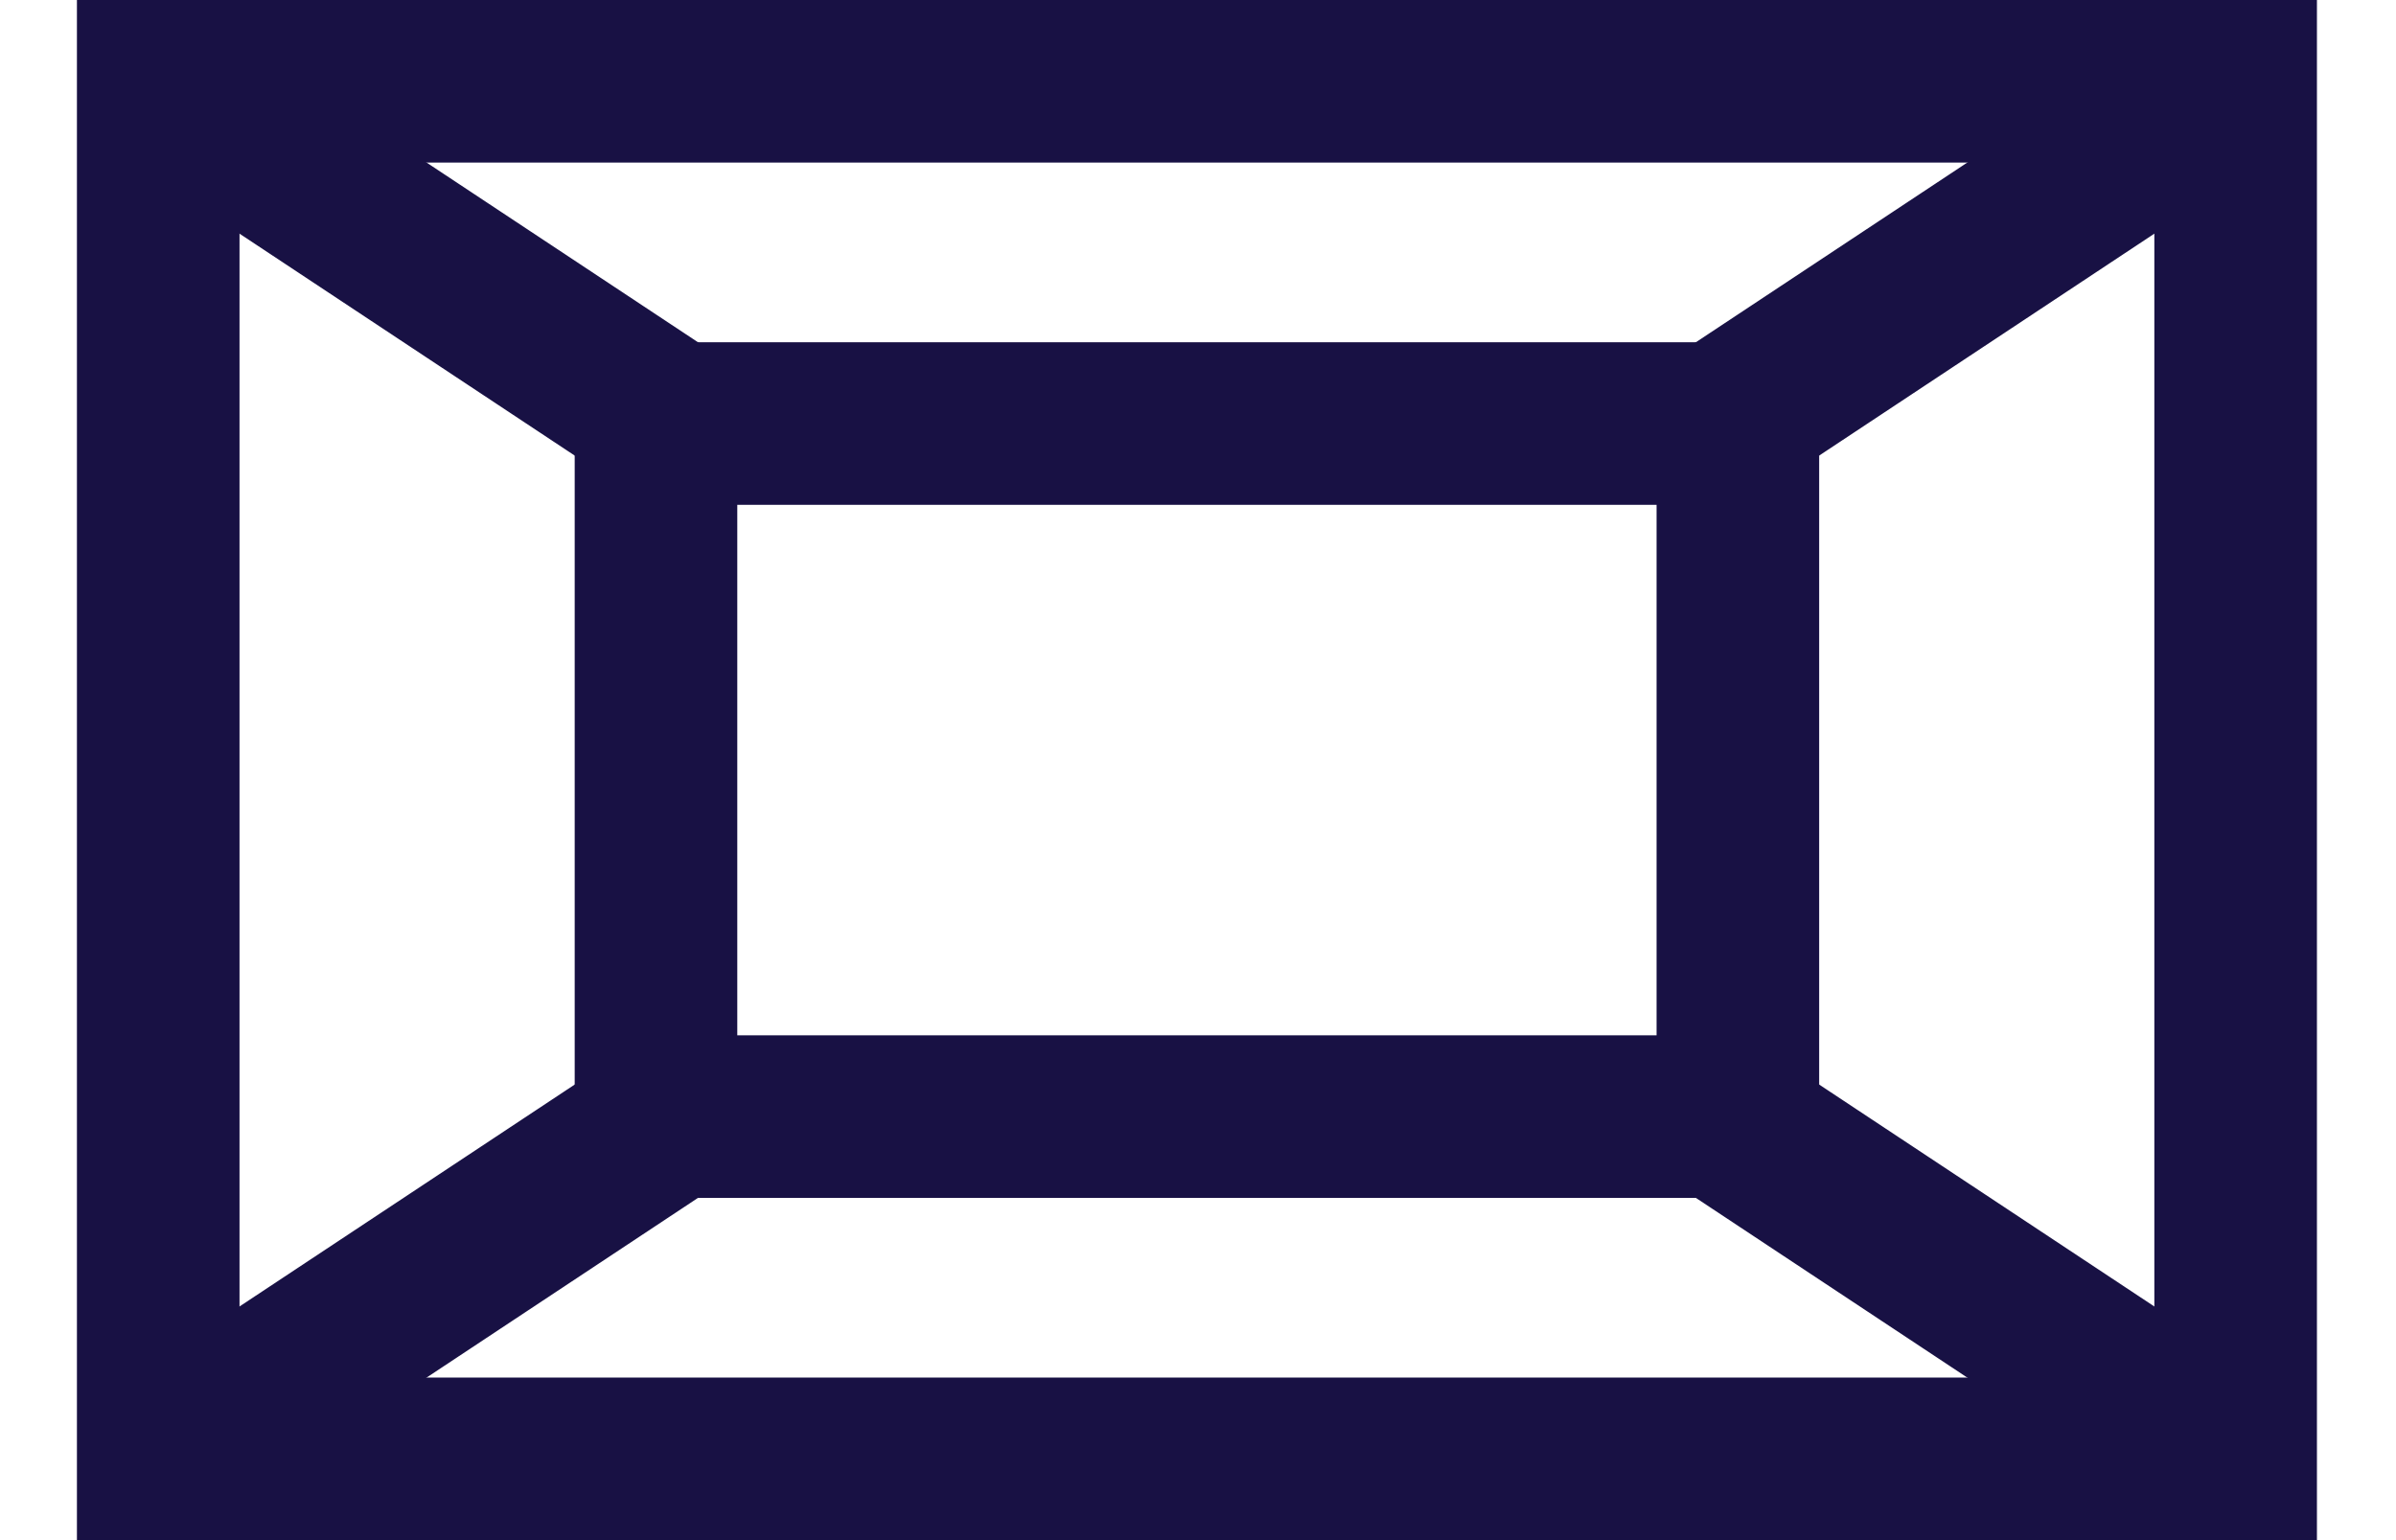
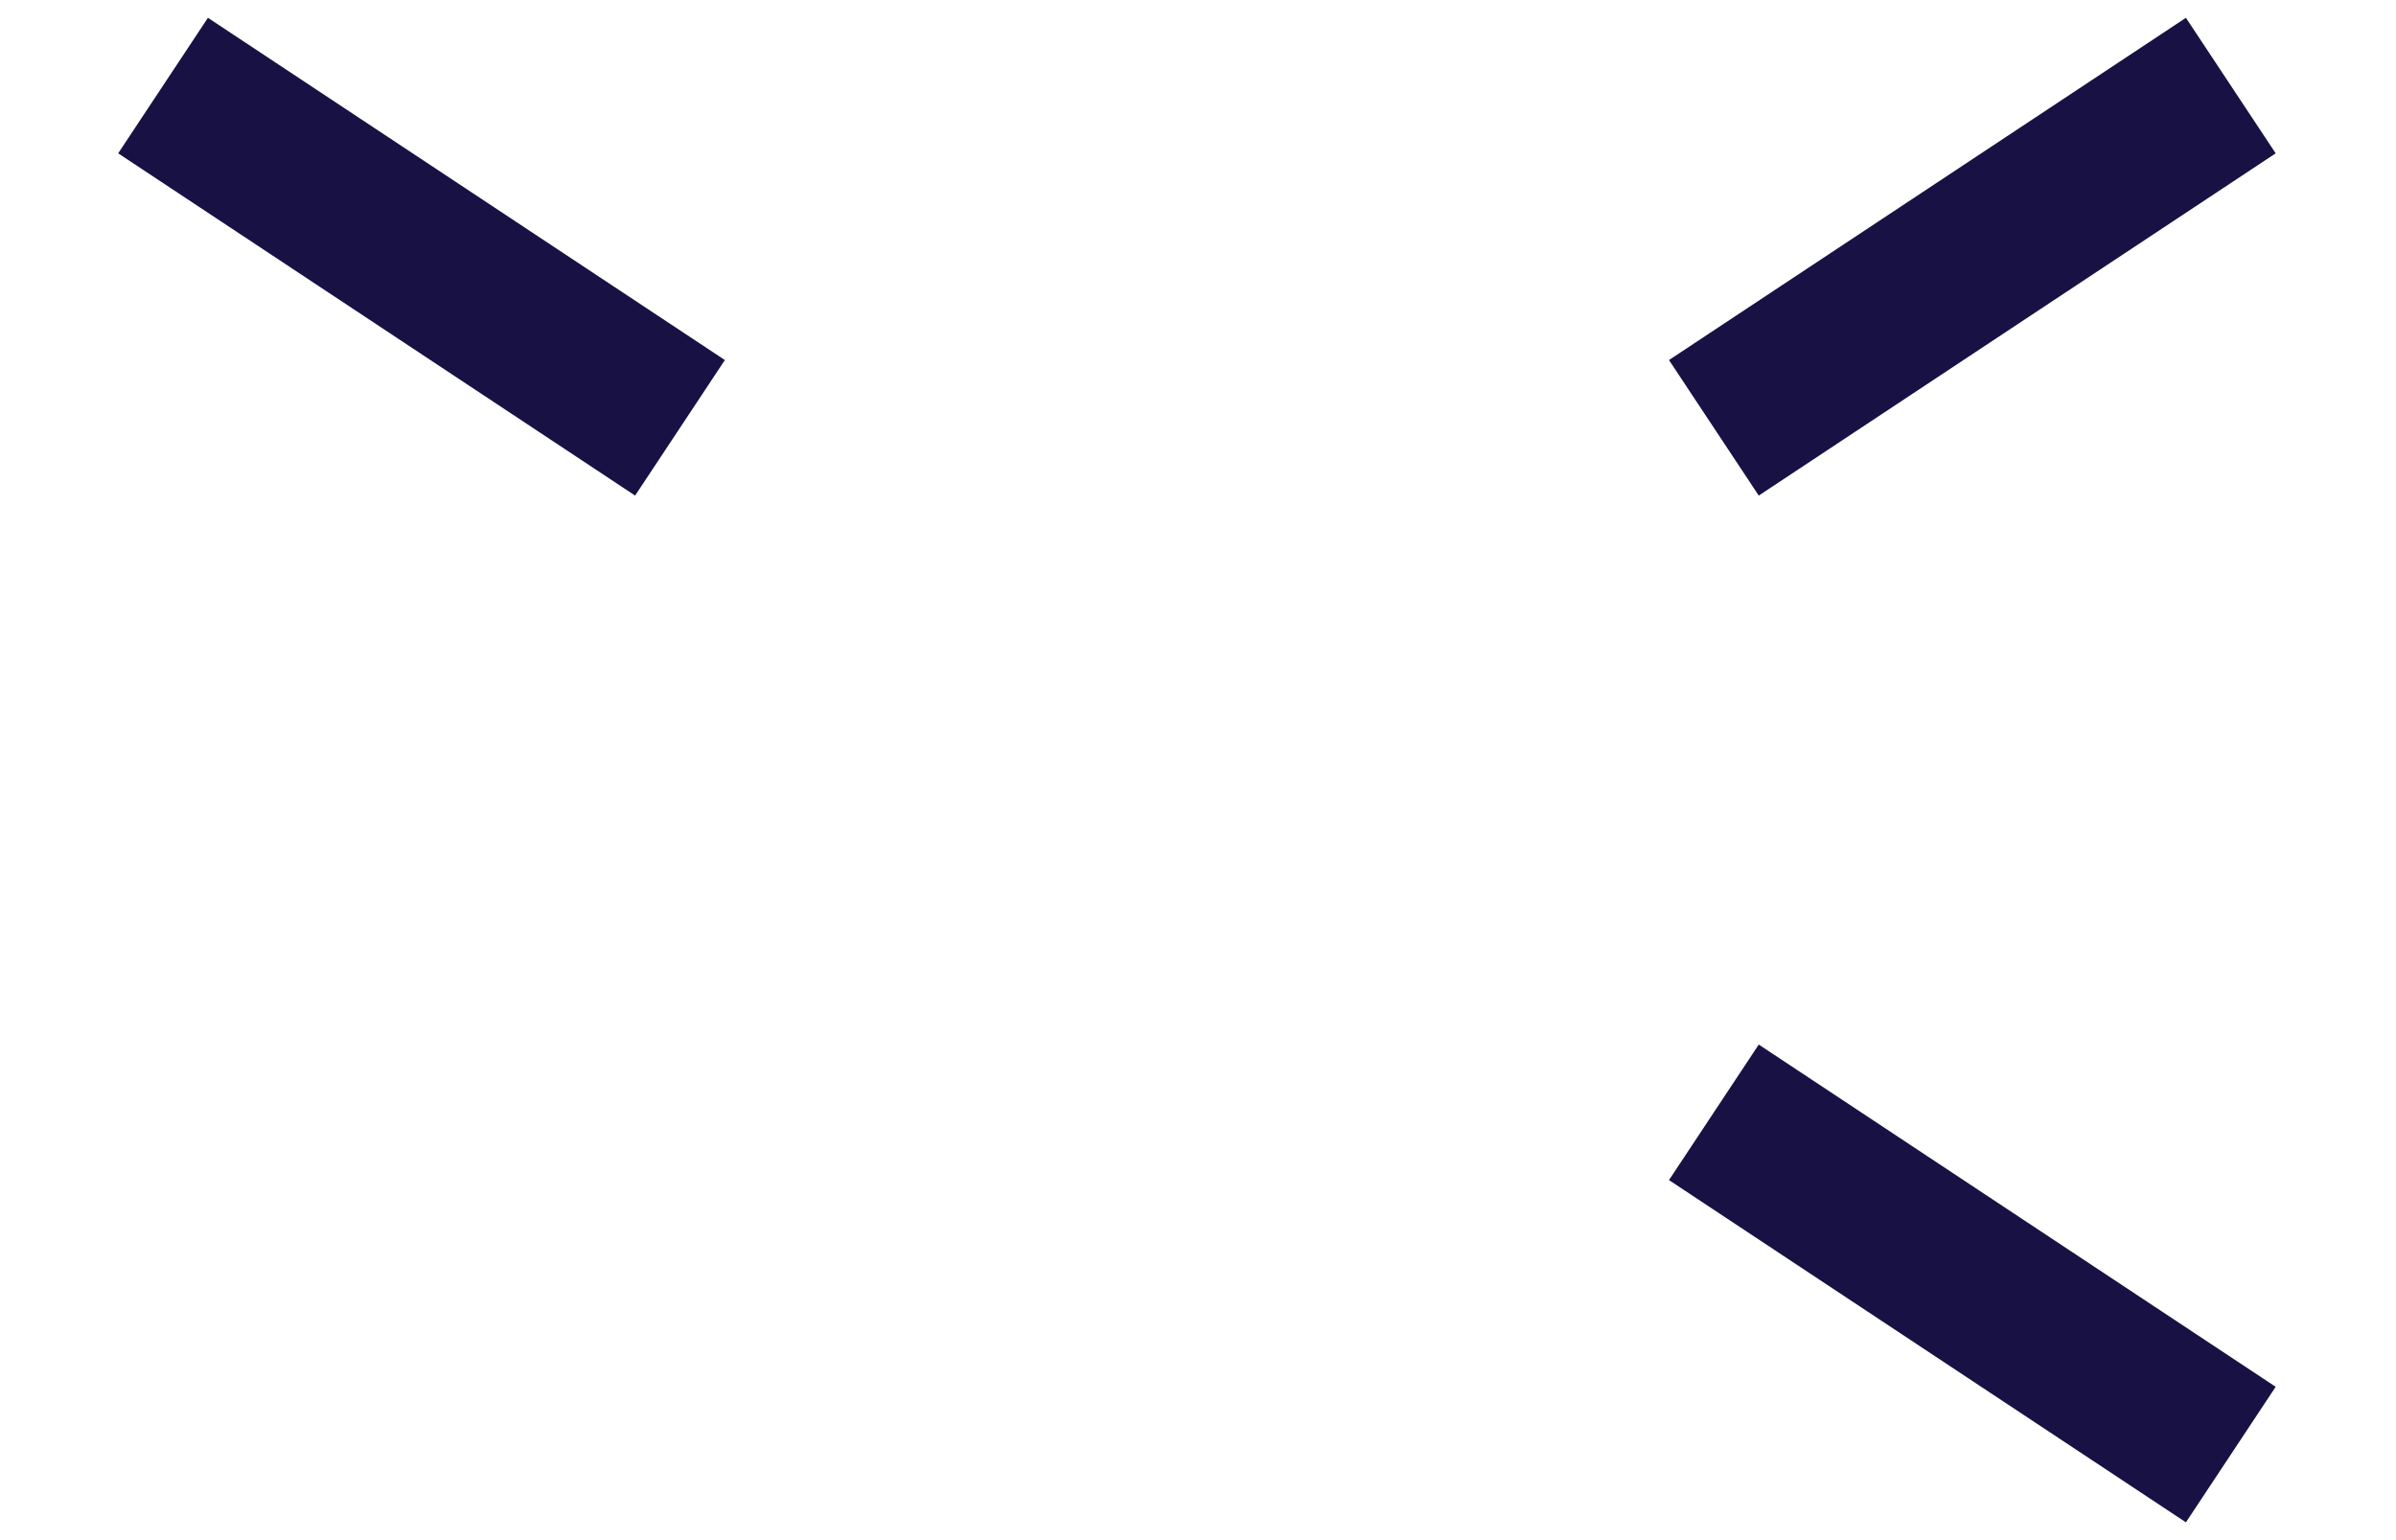
<svg xmlns="http://www.w3.org/2000/svg" width="28px" height="18px" viewBox="0 0 28 18" version="1.1">
  <title>E6EFC722-7E12-4008-95E0-1EEFFF572401</title>
  <g id="about-us" stroke="none" stroke-width="1" fill="none" fill-rule="evenodd">
    <g id="BLD-About-us-page---Timeline" transform="translate(-732, -224)">
      <g id="platinum" transform="translate(732.899, 224)">
-         <rect id="Rectangle" stroke="#181144" stroke-width="1.9" x="0.95" y="0.95" width="24.277" height="16.1" />
-         <rect id="Rectangle" stroke="#181144" stroke-width="1.9" x="6.767" y="4.95" width="12.643" height="8.1" />
        <polygon id="Path-3" fill="#181144" fill-rule="nonzero" points="24.646 0.208 25.695 1.792 19.654 5.792 18.605 4.208" />
        <polygon id="Path-5" fill="#181144" fill-rule="nonzero" points="19.654 12.208 25.695 16.208 24.646 17.792 18.605 13.792" />
        <polygon id="Path-6" fill="#181144" fill-rule="nonzero" points="1.531 0.208 7.572 4.208 6.523 5.792 0.482 1.792" />
-         <polygon id="Path-7" fill="#181144" fill-rule="nonzero" points="6.523 12.208 7.572 13.792 1.531 17.792 0.482 16.208" />
      </g>
    </g>
  </g>
</svg>